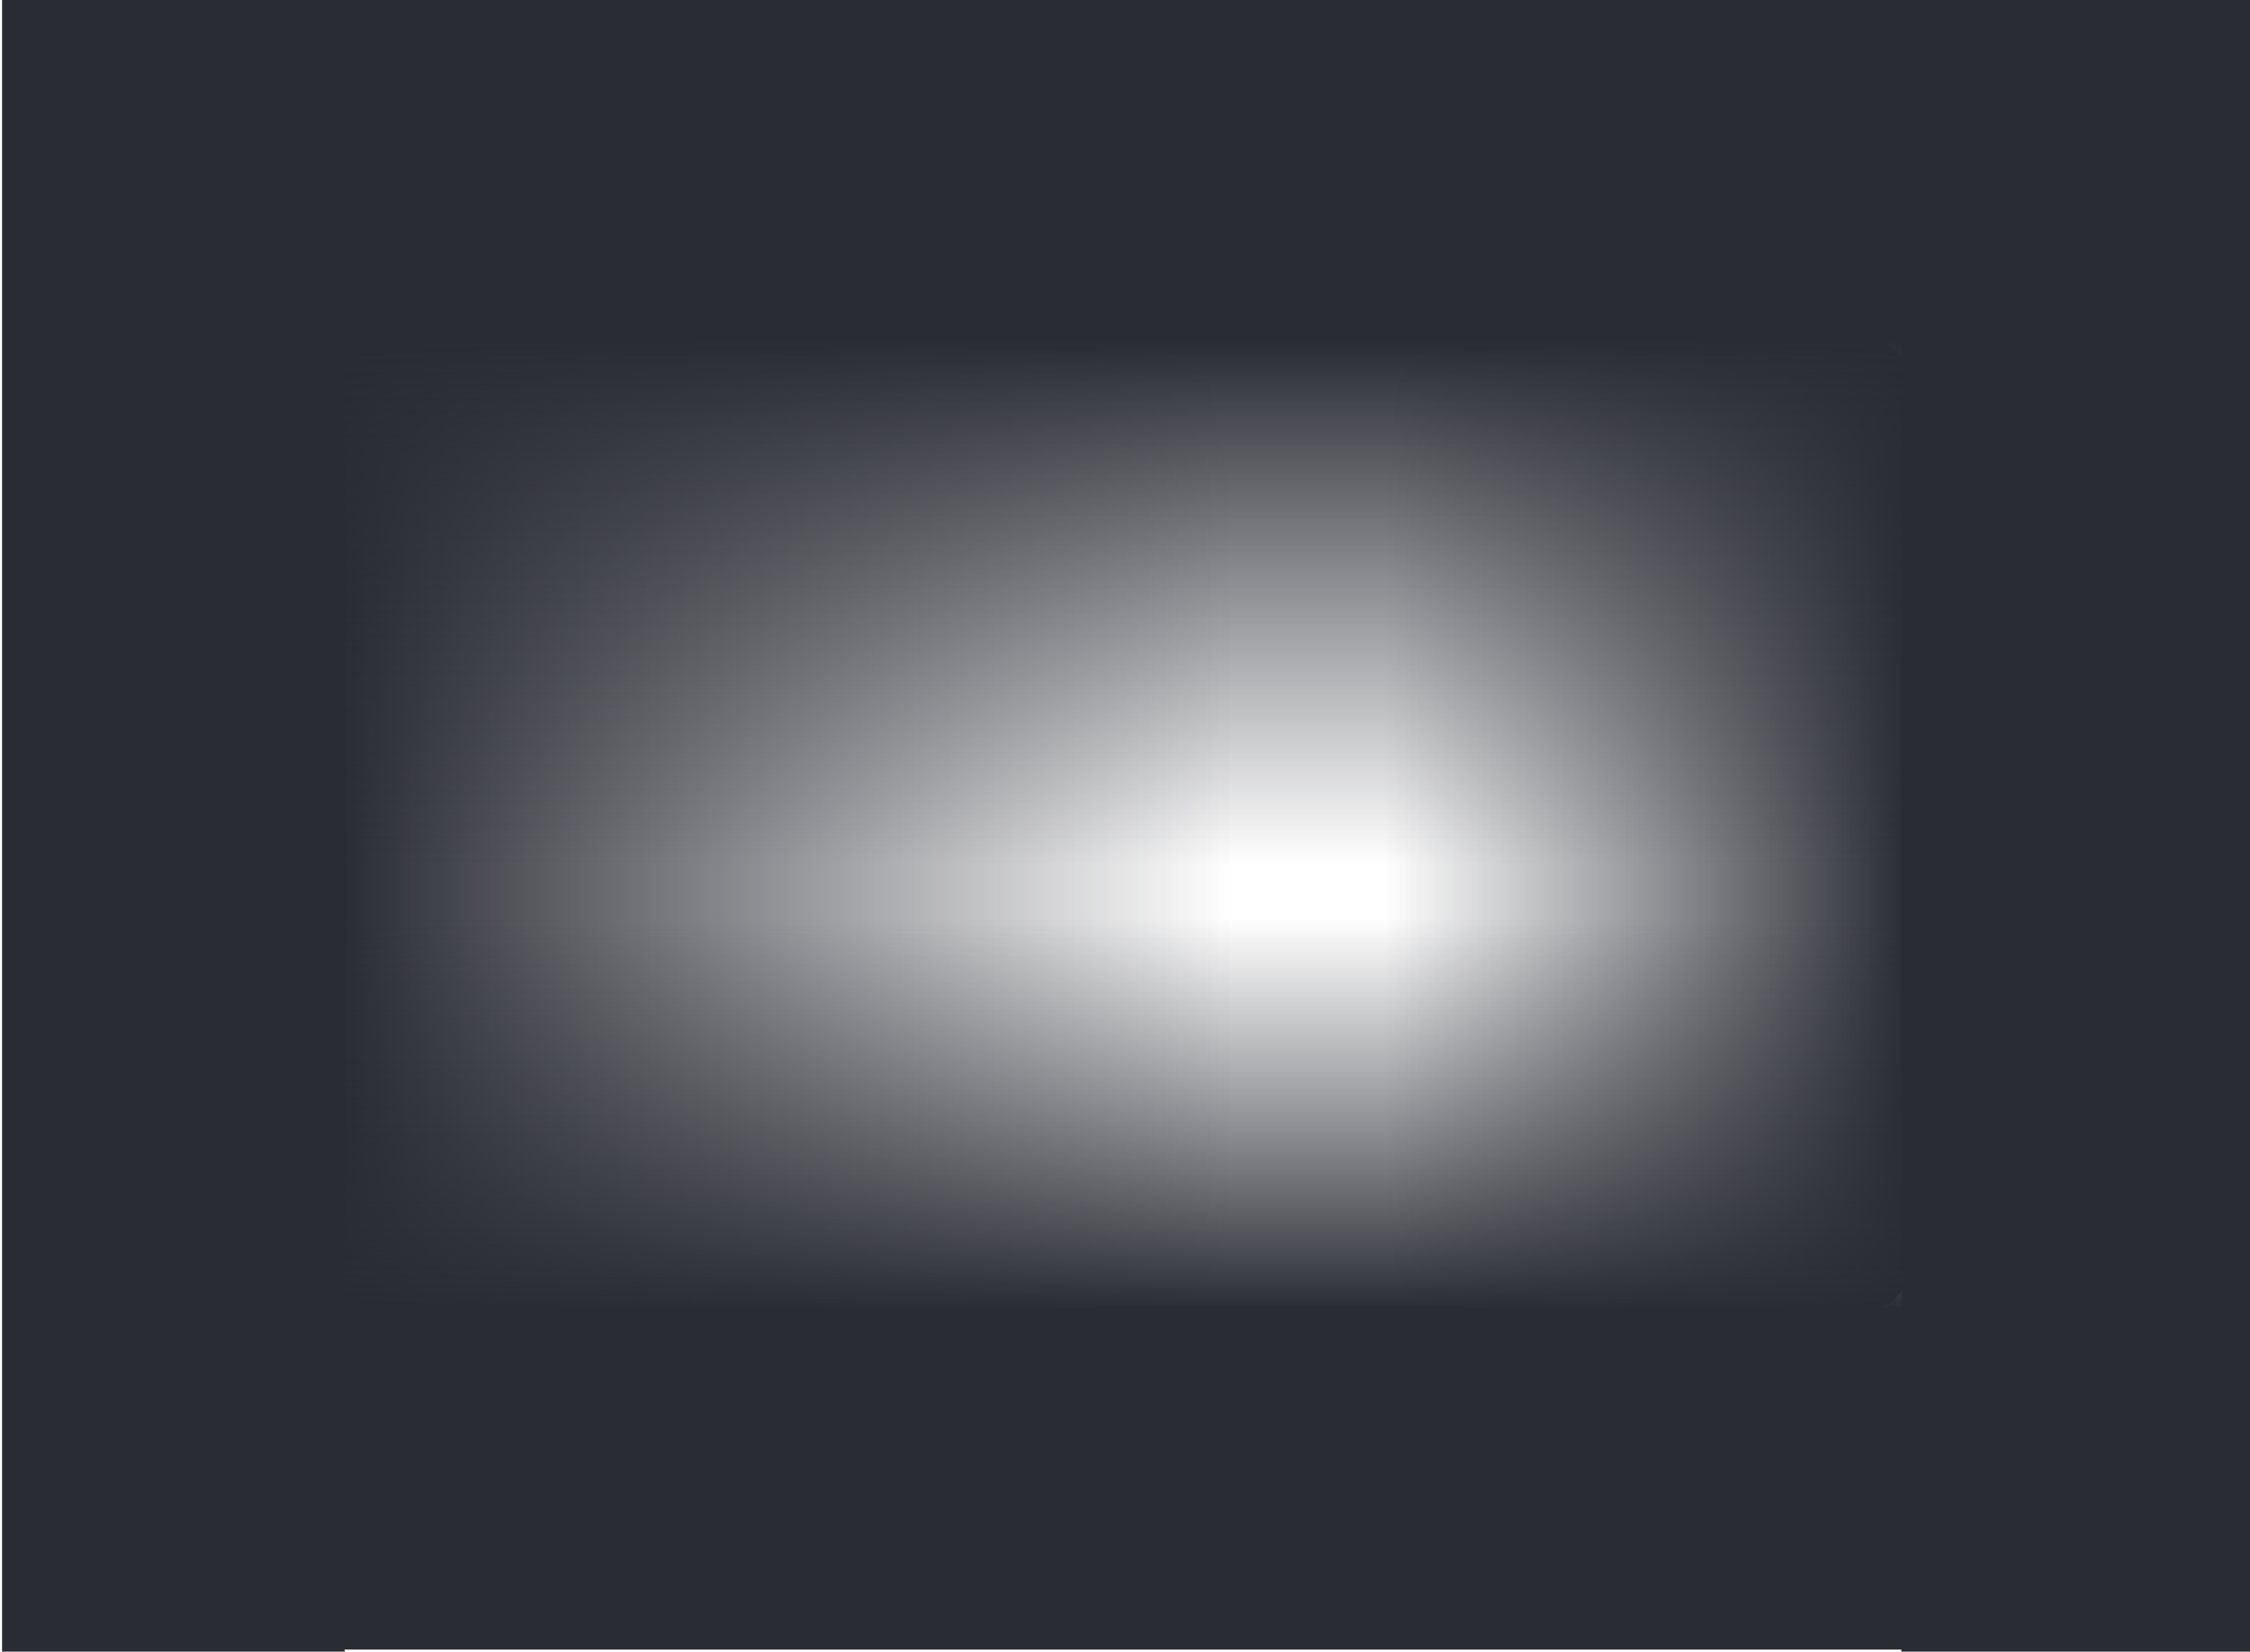
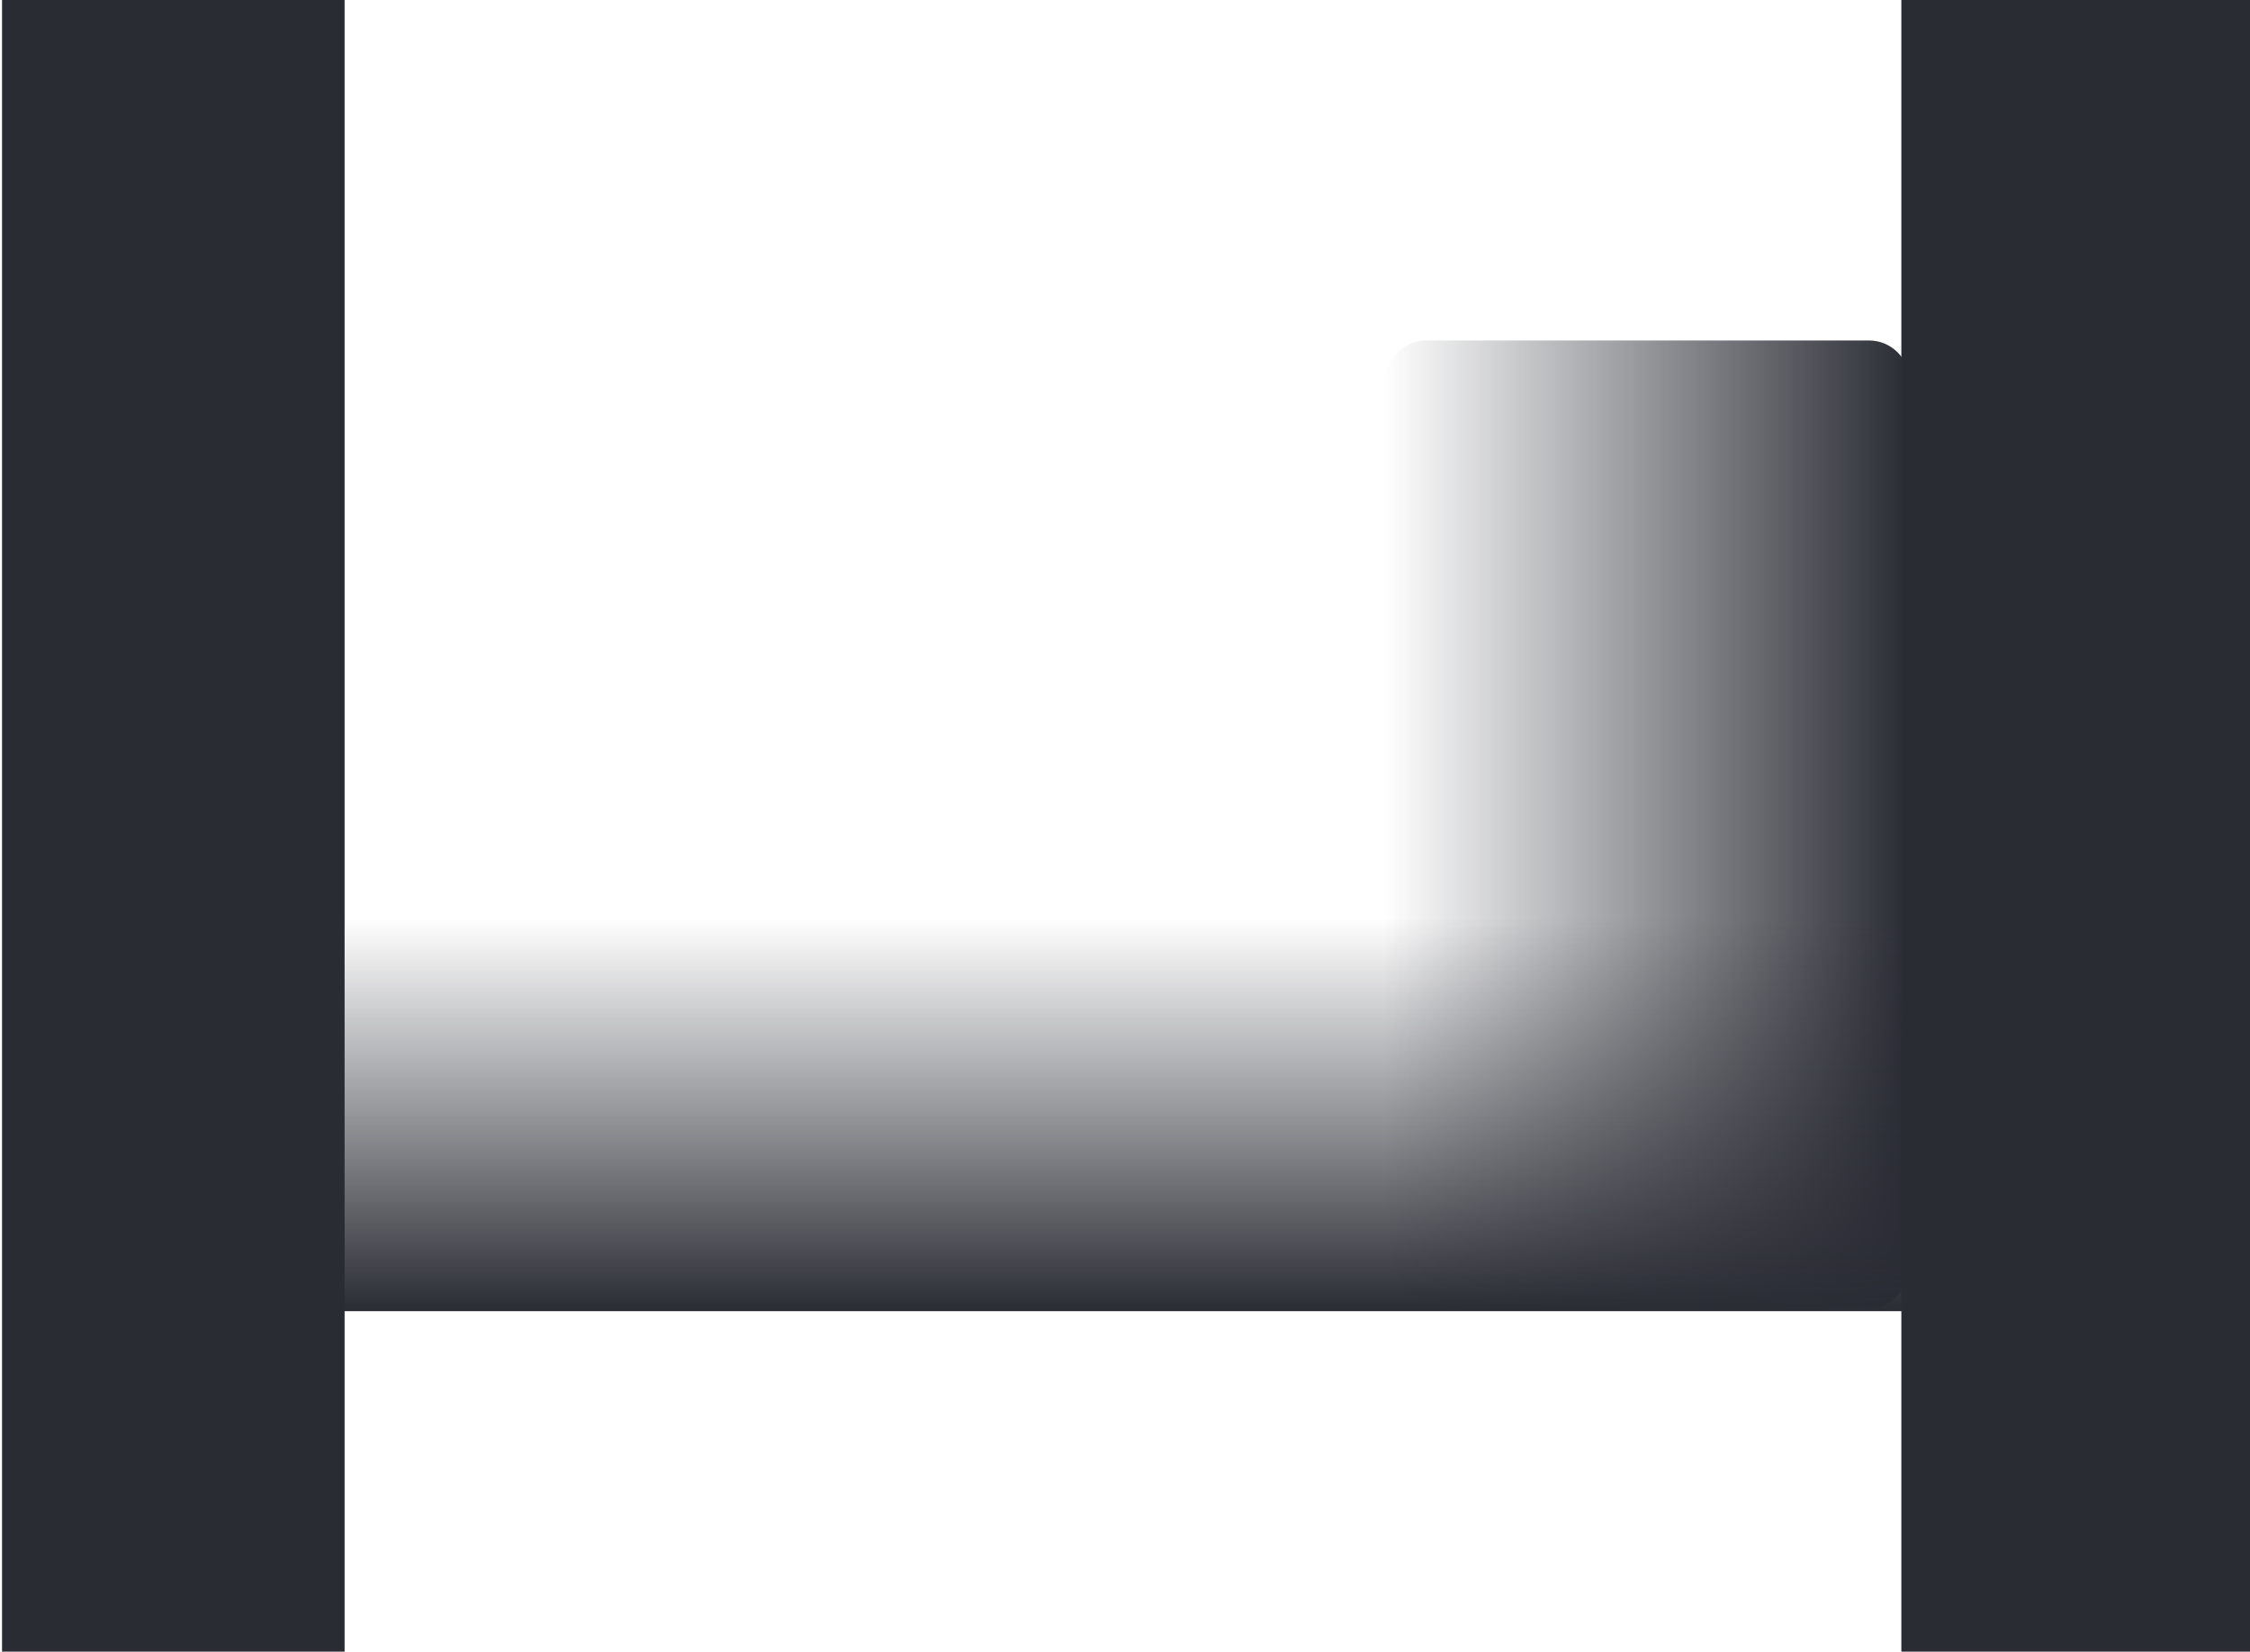
<svg xmlns="http://www.w3.org/2000/svg" width="1110" height="815" viewBox="0 0 1110 815" fill="none">
-   <rect x="168" y="167" width="440" height="480" fill="url(#paint0_linear_926_51)" />
  <rect width="259" height="478" rx="20" transform="matrix(-1 0 0 1 942 168)" fill="url(#paint1_linear_926_51)" />
-   <path d="M168 168L168 427L942 427L942 168L168 168Z" fill="url(#paint2_linear_926_51)" />
  <path d="M168 647L168 453L942 453L942 647L168 647Z" fill="url(#paint3_linear_926_51)" />
-   <rect x="87" y="645" width="935" height="169" fill="#2A2C34" />
  <rect x="170" width="815" height="169" transform="rotate(90 170 0)" fill="#2A2C34" />
  <rect x="1110" width="815" height="172" transform="rotate(90 1110 0)" fill="#2A2C34" />
-   <rect x="119" width="903" height="169" fill="#2A2C34" />
  <defs>
    <linearGradient id="paint0_linear_926_51" x1="168" y1="407.332" x2="608" y2="407.332" gradientUnits="userSpaceOnUse">
      <stop stop-color="#2A2C34" />
      <stop offset="1" stop-color="#2A2C34" stop-opacity="0" />
    </linearGradient>
    <linearGradient id="paint1_linear_926_51" x1="3.77762e-06" y1="239.331" x2="259" y2="239.331" gradientUnits="userSpaceOnUse">
      <stop stop-color="#2A2C34" />
      <stop offset="1" stop-color="#2A2C34" stop-opacity="0" />
    </linearGradient>
    <linearGradient id="paint2_linear_926_51" x1="555.535" y1="168" x2="555.535" y2="427" gradientUnits="userSpaceOnUse">
      <stop stop-color="#2A2C34" />
      <stop offset="1" stop-color="#2A2C34" stop-opacity="0" />
    </linearGradient>
    <linearGradient id="paint3_linear_926_51" x1="555.535" y1="647" x2="555.535" y2="453" gradientUnits="userSpaceOnUse">
      <stop stop-color="#2A2C34" />
      <stop offset="1" stop-color="#2A2C34" stop-opacity="0" />
    </linearGradient>
  </defs>
</svg>